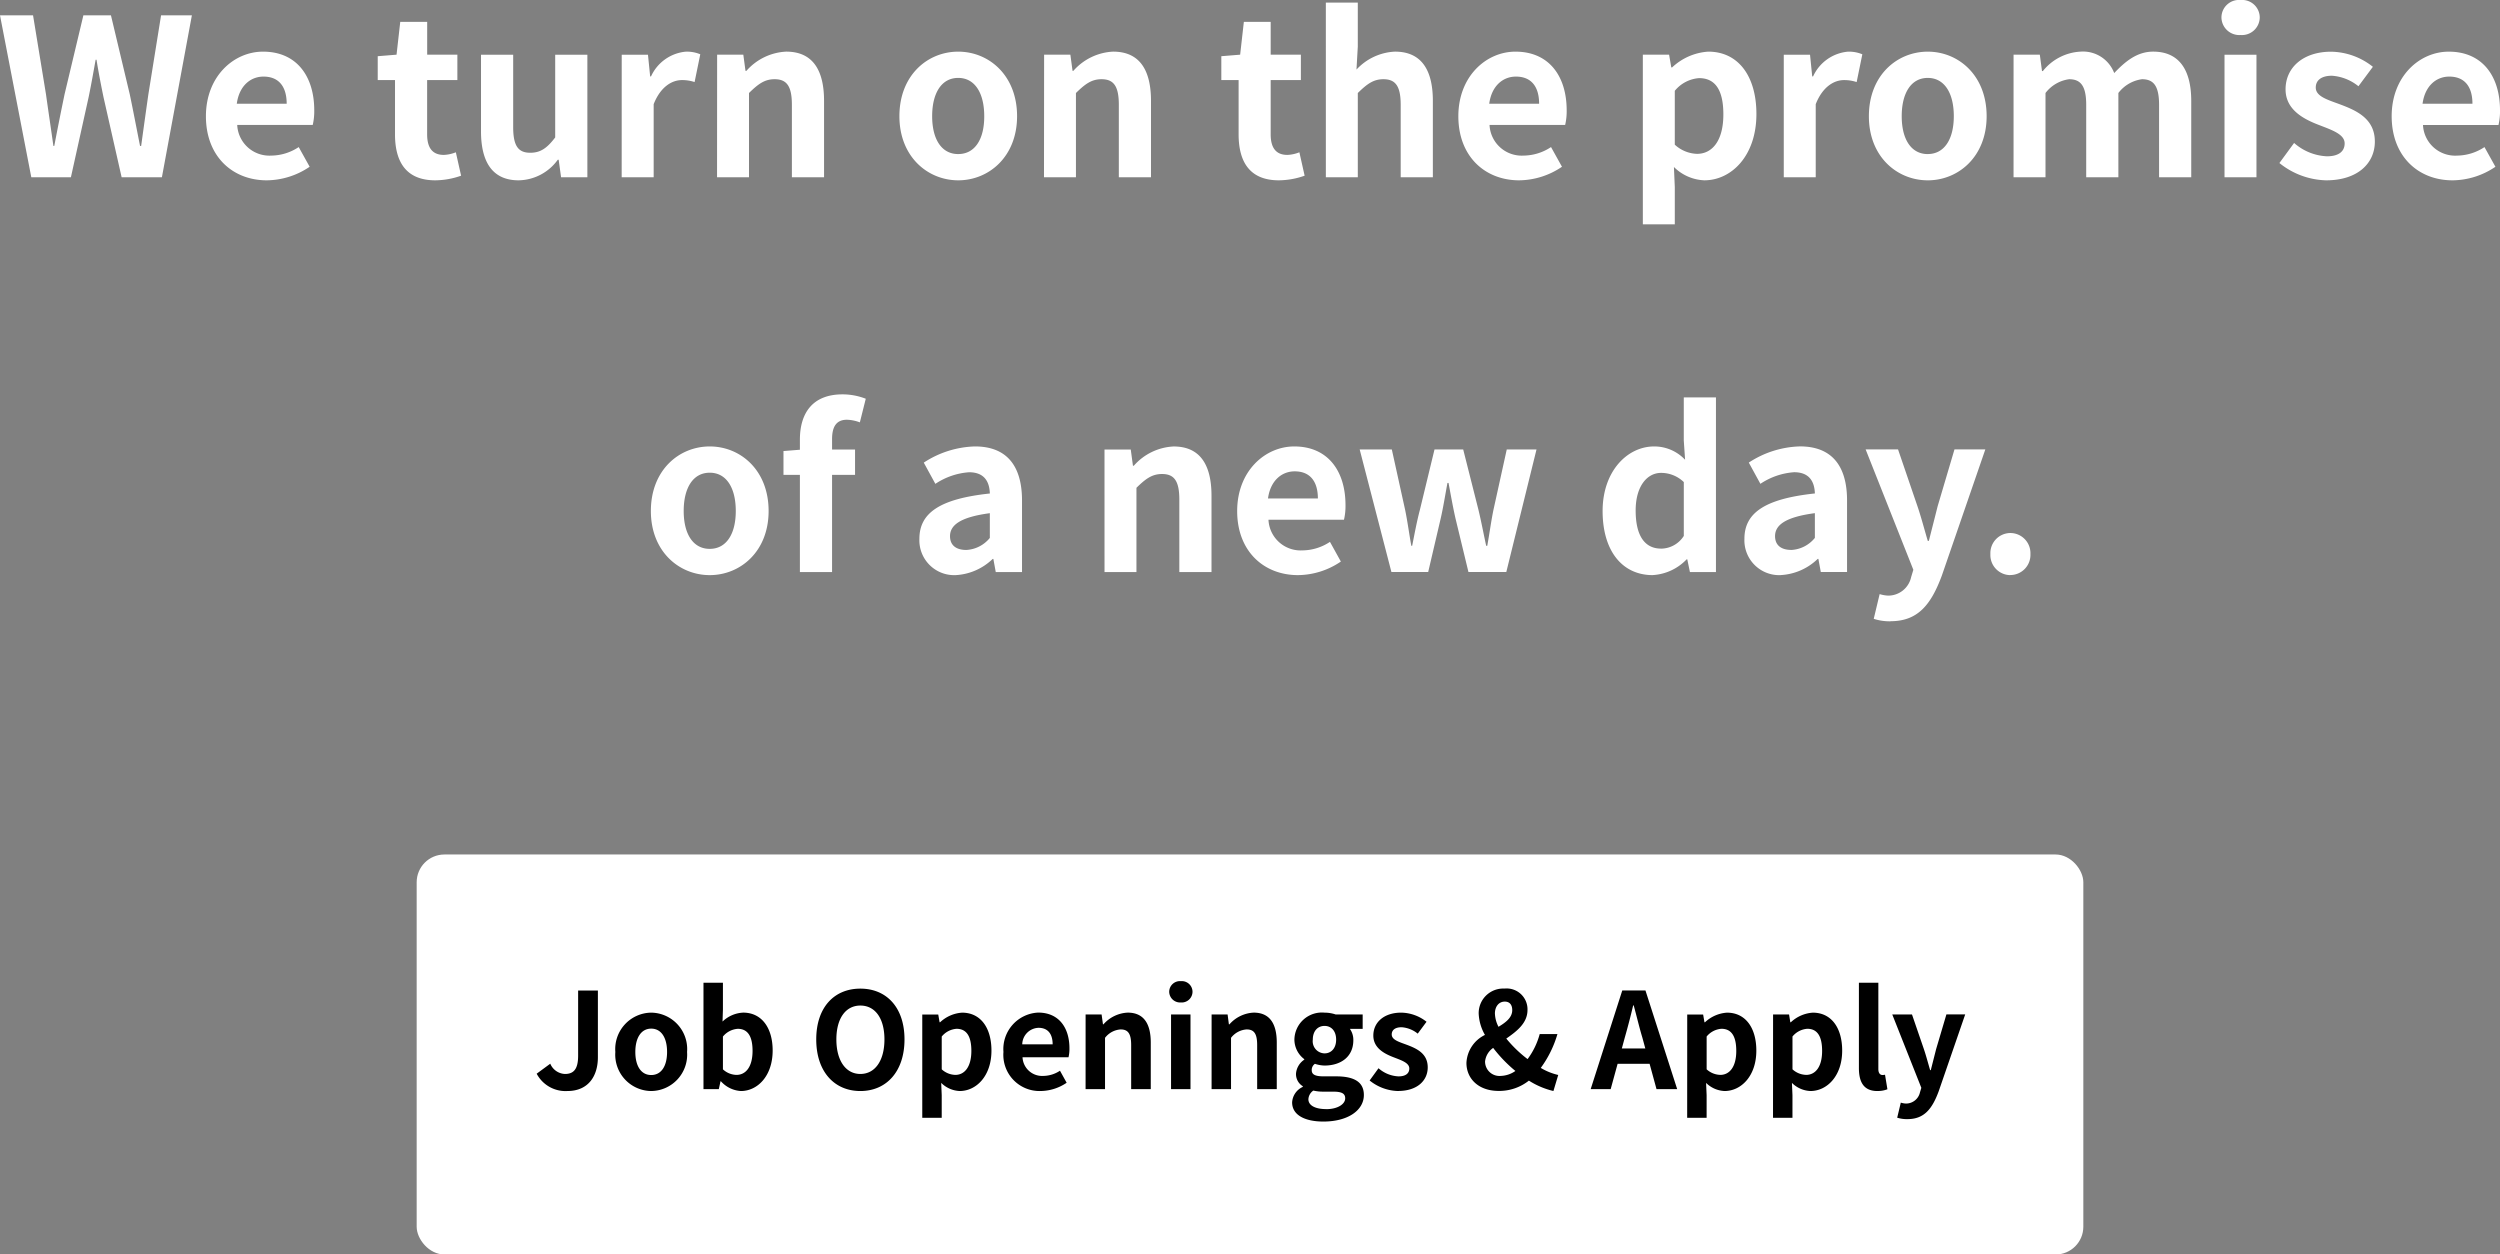
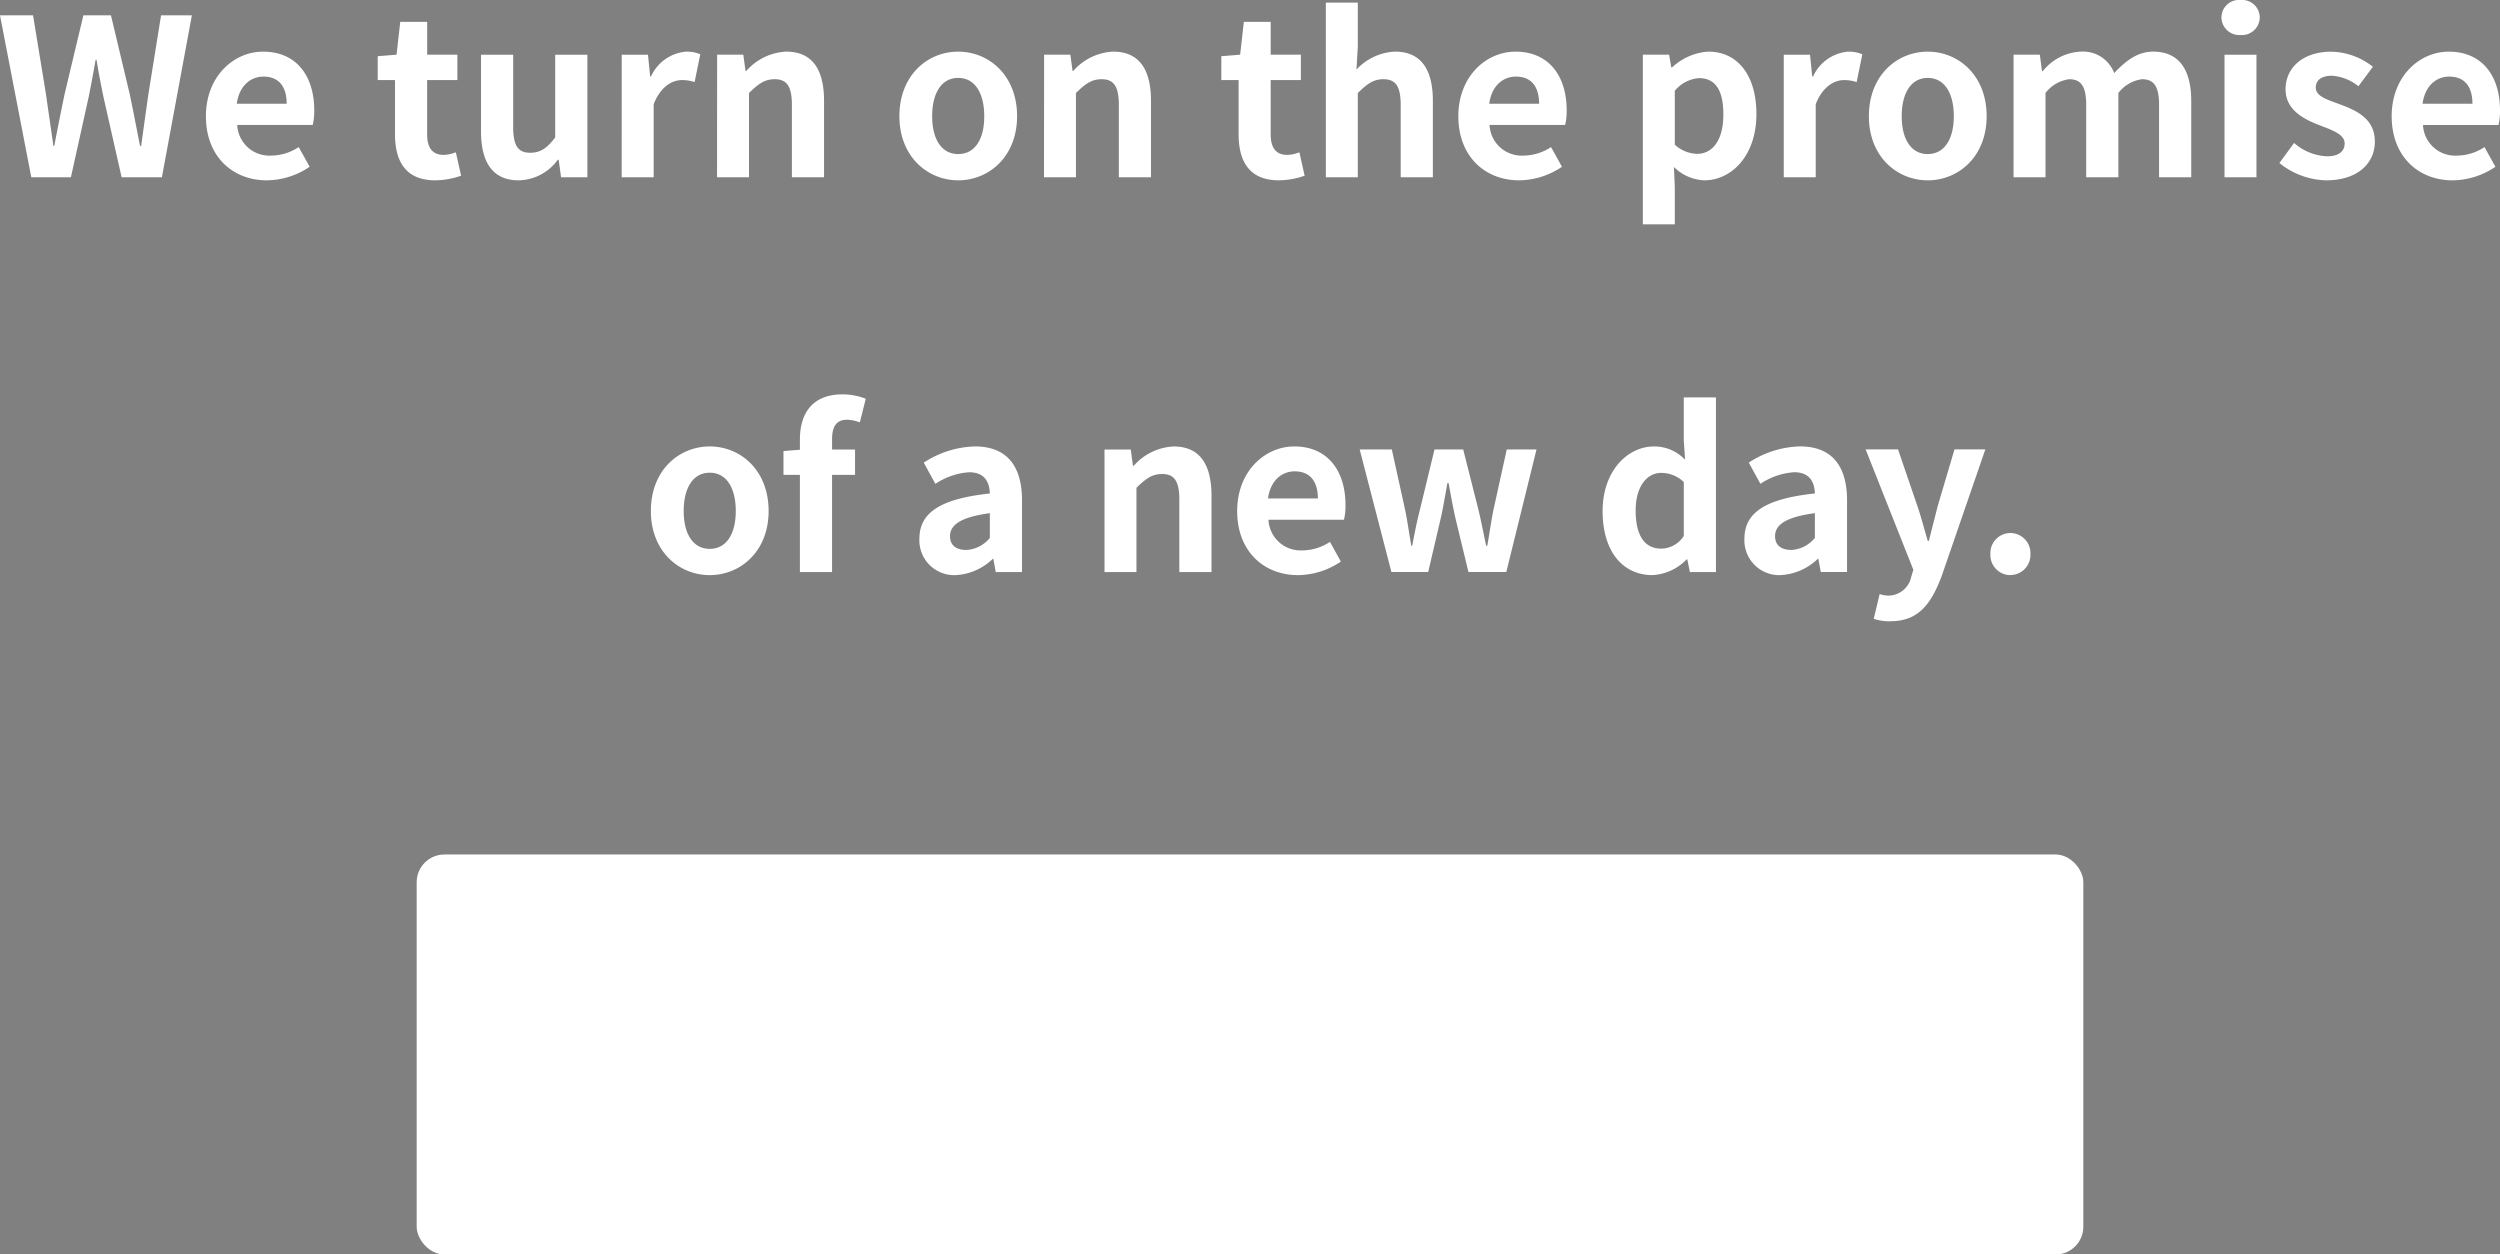
<svg xmlns="http://www.w3.org/2000/svg" width="270" height="135.484" viewBox="0 0 270 135.484">
  <rect x="0" y="0" width="270" height="135.484" fill="#808080" stroke="none" />
  <g id="グループ_4" data-name="グループ 4" transform="translate(-804 -752.063)">
    <path id="パス_1" data-name="パス 1" d="M4.244-69.793H8.522l1.914-8.65c.284-1.371.52-2.718.756-4.042h.095c.213,1.324.473,2.671.756,4.042L14-69.793h4.349l3.238-17.49H18.259l-1.371,8.532c-.26,1.82-.52,3.687-.78,5.578H15.99c-.378-1.891-.733-3.781-1.111-5.578l-2.033-8.532H9.869L7.836-78.751c-.378,1.82-.756,3.711-1.111,5.578H6.631c-.26-1.867-.544-3.734-.8-5.578L4.433-87.283H.864Zm25.431.331a8.348,8.348,0,0,0,4.632-1.465l-1.182-2.127a5.456,5.456,0,0,1-2.978.922,3.478,3.478,0,0,1-3.663-3.309h8.154a6.458,6.458,0,0,0,.165-1.584c0-3.663-1.891-6.334-5.53-6.334-3.167,0-6.169,2.671-6.169,6.972C23.1-72.038,25.987-69.462,29.674-69.462Zm-3.238-8.272c.26-1.938,1.489-2.931,2.883-2.931,1.7,0,2.505,1.134,2.505,2.931Zm21.436,8.272a8.551,8.551,0,0,0,2.789-.5l-.567-2.529a3.866,3.866,0,0,1-1.3.284c-1.182,0-1.8-.709-1.8-2.222v-5.861H50.26v-2.742H47v-3.545H44.091l-.4,3.545-2.033.165v2.576h1.867v5.861C43.524-71.448,44.73-69.462,47.873-69.462Zm9,0a5.319,5.319,0,0,0,4.231-2.221H61.2l.26,1.891H64.3V-83.028H60.825v8.934c-.9,1.182-1.607,1.654-2.694,1.654-1.276,0-1.843-.709-1.843-2.765v-7.823H52.813v8.272C52.813-71.448,54.042-69.462,56.878-69.462Zm11.132-.331H71.46v-7.894c.756-1.915,2.009-2.6,3.049-2.6a4.173,4.173,0,0,1,1.371.213l.614-3a3.743,3.743,0,0,0-1.56-.284,4.585,4.585,0,0,0-3.758,2.671h-.095l-.236-2.34H68.009Zm10.3,0h3.451v-9.1c.993-.969,1.678-1.489,2.765-1.489,1.3,0,1.867.733,1.867,2.765v7.823h3.474v-8.249c0-3.332-1.229-5.318-4.089-5.318a6.1,6.1,0,0,0-4.3,2.08h-.095l-.236-1.749H78.314Zm26.045.331c3.309,0,6.358-2.552,6.358-6.925,0-4.42-3.049-6.972-6.358-6.972S98-80.807,98-76.387C98-72.015,101.05-69.462,104.359-69.462Zm0-2.836c-1.8,0-2.813-1.607-2.813-4.089,0-2.505,1.016-4.136,2.813-4.136s2.812,1.631,2.812,4.136C107.172-73.906,106.155-72.3,104.359-72.3Zm9.265,2.505h3.451v-9.1c.993-.969,1.678-1.489,2.765-1.489,1.3,0,1.867.733,1.867,2.765v7.823h3.474v-8.249c0-3.332-1.229-5.318-4.089-5.318a6.1,6.1,0,0,0-4.3,2.08H116.7l-.236-1.749h-2.836Zm25.36.331a8.55,8.55,0,0,0,2.789-.5l-.567-2.529a3.866,3.866,0,0,1-1.3.284c-1.182,0-1.8-.709-1.8-2.222v-5.861h3.262v-2.742h-3.262v-3.545H135.2l-.4,3.545-2.033.165v2.576h1.867v5.861C134.635-71.448,135.84-69.462,138.984-69.462Zm5.081-.331h3.451v-9.1c.993-.969,1.678-1.489,2.765-1.489,1.3,0,1.867.733,1.867,2.765v7.823h3.474v-8.249c0-3.332-1.229-5.318-4.089-5.318a6.023,6.023,0,0,0-4.16,1.938l.142-2.482v-4.75h-3.451Zm20.869.331a8.348,8.348,0,0,0,4.632-1.465l-1.182-2.127a5.455,5.455,0,0,1-2.978.922,3.478,3.478,0,0,1-3.663-3.309H169.9a6.46,6.46,0,0,0,.165-1.584c0-3.663-1.891-6.334-5.53-6.334-3.167,0-6.169,2.671-6.169,6.972C158.364-72.038,161.247-69.462,164.934-69.462ZM161.7-77.734c.26-1.938,1.489-2.931,2.883-2.931,1.7,0,2.505,1.134,2.505,2.931Zm16.591,13.023h3.451V-68.73l-.095-2.174a4.92,4.92,0,0,0,3.285,1.441c2.907,0,5.625-2.623,5.625-7.161,0-4.065-1.938-6.736-5.2-6.736a6.283,6.283,0,0,0-3.9,1.7h-.095l-.236-1.371h-2.836Zm5.861-7.61a3.7,3.7,0,0,1-2.411-.993v-5.814a3.731,3.731,0,0,1,2.623-1.371c1.82,0,2.623,1.394,2.623,3.923C186.985-73.693,185.756-72.322,184.149-72.322Zm9.359,2.529h3.451v-7.894c.756-1.915,2.009-2.6,3.049-2.6a4.173,4.173,0,0,1,1.371.213l.614-3a3.743,3.743,0,0,0-1.56-.284,4.585,4.585,0,0,0-3.758,2.671h-.095l-.236-2.34h-2.836Zm15.551.331c3.309,0,6.358-2.552,6.358-6.925,0-4.42-3.049-6.972-6.358-6.972s-6.358,2.552-6.358,6.972C202.7-72.015,205.751-69.462,209.06-69.462Zm0-2.836c-1.8,0-2.813-1.607-2.813-4.089,0-2.505,1.016-4.136,2.813-4.136s2.813,1.631,2.813,4.136C211.872-73.906,210.856-72.3,209.06-72.3Zm9.265,2.505h3.451v-9.1a3.862,3.862,0,0,1,2.553-1.489c1.253,0,1.843.733,1.843,2.765v7.823h3.474v-9.1a3.862,3.862,0,0,1,2.553-1.489c1.253,0,1.843.733,1.843,2.765v7.823h3.474v-8.249c0-3.332-1.3-5.318-4.112-5.318-1.725,0-3,1.04-4.207,2.316a3.6,3.6,0,0,0-3.64-2.316,5.572,5.572,0,0,0-4.065,2.1H221.4l-.236-1.773h-2.836Zm22.784,0h3.451V-83.028h-3.451Zm1.749-15.362a1.924,1.924,0,0,0,2.056-1.891,1.9,1.9,0,0,0-2.056-1.891,1.9,1.9,0,0,0-2.08,1.891A1.931,1.931,0,0,0,242.857-85.156Zm9.217,15.693c3.451,0,5.27-1.867,5.27-4.183,0-2.458-1.938-3.332-3.687-3.994-1.394-.52-2.694-.874-2.694-1.843,0-.756.567-1.276,1.749-1.276a5.1,5.1,0,0,1,2.86,1.135l1.56-2.1a7.408,7.408,0,0,0-4.514-1.631c-2.978,0-4.916,1.678-4.916,4.065,0,2.2,1.938,3.214,3.616,3.853,1.394.543,2.765.993,2.765,1.985,0,.827-.591,1.394-1.914,1.394a5.747,5.747,0,0,1-3.545-1.442L247.04-71.33A8.339,8.339,0,0,0,252.075-69.462Zm13.661,0a8.348,8.348,0,0,0,4.632-1.465l-1.182-2.127a5.456,5.456,0,0,1-2.978.922,3.478,3.478,0,0,1-3.663-3.309H270.7a6.454,6.454,0,0,0,.165-1.584c0-3.663-1.891-6.334-5.531-6.334-3.167,0-6.169,2.671-6.169,6.972C259.165-72.038,262.048-69.462,265.735-69.462ZM262.5-77.734c.26-1.938,1.489-2.931,2.883-2.931,1.7,0,2.505,1.134,2.505,2.931ZM77.516-26.824c3.309,0,6.358-2.552,6.358-6.925,0-4.42-3.049-6.972-6.358-6.972s-6.358,2.552-6.358,6.972C71.158-29.376,74.207-26.824,77.516-26.824Zm0-2.836c-1.8,0-2.813-1.607-2.813-4.089,0-2.505,1.016-4.136,2.813-4.136s2.812,1.631,2.812,4.136C80.328-31.267,79.312-29.66,77.516-29.66ZM94.367-45.873a6.94,6.94,0,0,0-2.505-.473c-3.332,0-4.609,2.127-4.609,4.893v1.087l-1.773.142v2.576h1.773v10.494h3.474V-37.648h2.482V-40.39H90.728v-1.135c0-1.465.567-2.08,1.607-2.08a4.32,4.32,0,0,1,1.394.284Zm9.714,19.049a6.223,6.223,0,0,0,3.994-1.749h.071l.26,1.418h2.836v-7.729c0-3.829-1.725-5.838-5.081-5.838a10.573,10.573,0,0,0-5.53,1.749l1.253,2.293a7.476,7.476,0,0,1,3.64-1.253c1.631,0,2.2.993,2.245,2.293-5.318.567-7.61,2.056-7.61,4.892A3.76,3.76,0,0,0,104.081-26.824Zm1.134-2.718c-1.016,0-1.749-.449-1.749-1.489,0-1.182,1.087-2.056,4.3-2.482v2.671A3.508,3.508,0,0,1,105.215-29.541Zm14.937,2.387H123.6v-9.1c.993-.969,1.678-1.489,2.765-1.489,1.3,0,1.867.733,1.867,2.765v7.823h3.474V-35.4c0-3.332-1.229-5.318-4.089-5.318a6.1,6.1,0,0,0-4.3,2.08h-.095l-.236-1.749h-2.836Zm20.893.331a8.348,8.348,0,0,0,4.632-1.465L144.5-30.416a5.456,5.456,0,0,1-2.978.922,3.478,3.478,0,0,1-3.663-3.309h8.154a6.458,6.458,0,0,0,.165-1.584c0-3.663-1.891-6.334-5.53-6.334-3.167,0-6.169,2.671-6.169,6.972C134.475-29.4,137.358-26.824,141.045-26.824ZM137.807-35.1c.26-1.938,1.489-2.931,2.883-2.931,1.7,0,2.505,1.134,2.505,2.931Zm13.33,7.941h3.971l1.347-5.767c.284-1.229.473-2.458.733-3.852h.118c.26,1.394.473,2.6.756,3.852l1.394,5.767h4.089l3.262-13.235h-3.214l-1.442,6.547c-.26,1.276-.425,2.553-.662,3.853h-.118c-.284-1.3-.52-2.576-.827-3.853l-1.654-6.547h-3.1l-1.584,6.547c-.331,1.253-.567,2.553-.827,3.853h-.094c-.236-1.3-.4-2.576-.662-3.853l-1.442-6.547H147.71Zm28.22.331a5.489,5.489,0,0,0,3.663-1.7h.071l.284,1.371h2.812v-18.86h-3.474v4.656l.142,2.08A4.555,4.555,0,0,0,179.5-40.72c-2.86,0-5.554,2.647-5.554,6.972S176.072-26.824,179.357-26.824Zm.9-2.86c-1.749,0-2.742-1.371-2.742-4.112,0-2.647,1.253-4.065,2.742-4.065a3.516,3.516,0,0,1,2.458.993v5.814A2.944,2.944,0,0,1,180.255-29.683Zm12.928,2.86a6.223,6.223,0,0,0,3.994-1.749h.071l.26,1.418h2.836v-7.729c0-3.829-1.725-5.838-5.081-5.838a10.573,10.573,0,0,0-5.531,1.749l1.253,2.293a7.477,7.477,0,0,1,3.64-1.253c1.631,0,2.2.993,2.245,2.293-5.318.567-7.61,2.056-7.61,4.892A3.76,3.76,0,0,0,193.183-26.824Zm1.134-2.718c-1.016,0-1.749-.449-1.749-1.489,0-1.182,1.087-2.056,4.3-2.482v2.671A3.509,3.509,0,0,1,194.317-29.541Zm10.73,7.7c2.954,0,4.372-1.8,5.53-4.916l4.7-13.637h-3.332l-1.82,6.145c-.307,1.229-.638,2.505-.945,3.734h-.118c-.378-1.276-.709-2.553-1.111-3.734l-2.1-6.145h-3.5l5.152,13-.236.78a2.533,2.533,0,0,1-2.482,2.009,3.565,3.565,0,0,1-.922-.165l-.638,2.671A5.6,5.6,0,0,0,205.047-21.836Zm12.928-4.987a2.177,2.177,0,0,0,2.174-2.269,2.177,2.177,0,0,0-2.174-2.269,2.172,2.172,0,0,0-2.151,2.269A2.172,2.172,0,0,0,217.975-26.824Z" transform="translate(803.136 841)" fill="#fff" />
    <g id="グループ_2" data-name="グループ 2" transform="translate(849 844.348)">
      <g id="グループ_1" data-name="グループ 1" transform="translate(0 0)">
        <rect id="長方形_1" data-name="長方形 1" width="180" height="43.2" rx="3" fill="#fff" />
-         <path id="パス_2" data-name="パス 2" d="M3.752-4.334c2.29,0,3.3-1.641,3.3-3.643v-7.214H4.918V-8.15c0,1.469-.49,1.973-1.426,1.973A1.8,1.8,0,0,1,1.909-7.286L.44-6.206A3.518,3.518,0,0,0,3.752-4.334Zm9.058,0a3.929,3.929,0,0,0,3.874-4.219A3.938,3.938,0,0,0,12.81-12.8,3.938,3.938,0,0,0,8.936-8.554,3.929,3.929,0,0,0,12.81-4.334Zm0-1.728c-1.094,0-1.714-.979-1.714-2.491s.619-2.52,1.714-2.52,1.714.994,1.714,2.52S13.9-6.062,12.81-6.062ZM22.5-4.334c1.771,0,3.427-1.6,3.427-4.378,0-2.462-1.2-4.09-3.182-4.09a3.44,3.44,0,0,0-2.232.965l.043-1.3v-2.894h-2.1V-4.536H20.11l.187-.85h.043A3.137,3.137,0,0,0,22.5-4.334Zm-.475-1.742a2.229,2.229,0,0,1-1.469-.6v-3.542a2.274,2.274,0,0,1,1.6-.835c1.109,0,1.6.85,1.6,2.39C23.754-6.912,23-6.077,22.026-6.077ZM35.4-4.334c2.822,0,4.766-2.117,4.766-5.573s-1.944-5.486-4.766-5.486-4.766,2.016-4.766,5.486S32.581-4.334,35.4-4.334Zm0-1.843c-1.584,0-2.592-1.454-2.592-3.73s1.008-3.658,2.592-3.658S38-12.2,38-9.907,36.987-6.178,35.4-6.178ZM42.085-1.44h2.1V-3.888L44.13-5.213a3,3,0,0,0,2,.878c1.771,0,3.427-1.6,3.427-4.363,0-2.477-1.181-4.1-3.168-4.1a3.829,3.829,0,0,0-2.376,1.037h-.058l-.144-.835H42.085Zm3.571-4.637a2.256,2.256,0,0,1-1.469-.6v-3.542a2.274,2.274,0,0,1,1.6-.835c1.109,0,1.6.85,1.6,2.39C47.384-6.912,46.635-6.077,45.656-6.077Zm9.2,1.742a5.087,5.087,0,0,0,2.822-.893l-.72-1.3a3.324,3.324,0,0,1-1.814.562,2.119,2.119,0,0,1-2.232-2.016h4.968a3.933,3.933,0,0,0,.1-.965c0-2.232-1.152-3.859-3.37-3.859a3.948,3.948,0,0,0-3.758,4.248A3.908,3.908,0,0,0,54.858-4.334Zm-1.973-5.04a1.818,1.818,0,0,1,1.757-1.786c1.037,0,1.526.691,1.526,1.786Zm6.84,4.838h2.1V-10.08a2.317,2.317,0,0,1,1.685-.907c.792,0,1.138.446,1.138,1.685v4.766h2.117V-9.562c0-2.03-.749-3.24-2.491-3.24a3.717,3.717,0,0,0-2.621,1.267H61.6L61.453-12.6H59.725Zm9.23,0h2.1V-12.6h-2.1Zm1.066-9.36a1.172,1.172,0,0,0,1.253-1.152A1.156,1.156,0,0,0,70.021-16.2a1.16,1.16,0,0,0-1.267,1.152A1.177,1.177,0,0,0,70.021-13.9Zm3.312,9.36h2.1V-10.08a2.317,2.317,0,0,1,1.685-.907c.792,0,1.138.446,1.138,1.685v4.766h2.117V-9.562c0-2.03-.749-3.24-2.491-3.24a3.717,3.717,0,0,0-2.621,1.267H75.2L75.061-12.6H73.333ZM85.4-1.037c2.693,0,4.378-1.238,4.378-2.866,0-1.411-1.051-2.016-3-2.016H85.414c-.95,0-1.267-.23-1.267-.663a.8.8,0,0,1,.346-.691,3.433,3.433,0,0,0,1.037.187c1.728,0,3.11-.922,3.11-2.736a2.029,2.029,0,0,0-.374-1.224h1.382V-12.6H86.739a3.792,3.792,0,0,0-1.21-.2,2.972,2.972,0,0,0-3.254,2.923,2.665,2.665,0,0,0,1.066,2.1v.058a2,2,0,0,0-.893,1.512,1.529,1.529,0,0,0,.734,1.354v.072A1.958,1.958,0,0,0,82.03-3.11C82.03-1.685,83.5-1.037,85.4-1.037ZM85.53-8.4a1.308,1.308,0,0,1-1.267-1.483c0-.95.547-1.483,1.267-1.483s1.253.533,1.253,1.483S86.235-8.4,85.53-8.4Zm.187,6.019c-1.181,0-1.93-.389-1.93-1.066a1.209,1.209,0,0,1,.533-.936,4.553,4.553,0,0,0,1.123.115h.979c.864,0,1.339.144,1.339.72C87.762-2.909,86.926-2.376,85.717-2.376Zm7.747-1.958c2.1,0,3.211-1.138,3.211-2.549,0-1.5-1.181-2.03-2.246-2.434-.85-.317-1.642-.533-1.642-1.123,0-.461.346-.778,1.066-.778a3.1,3.1,0,0,1,1.742.691l.95-1.282A4.513,4.513,0,0,0,93.8-12.8c-1.814,0-3,1.022-3,2.477,0,1.339,1.181,1.959,2.2,2.347.85.331,1.685.6,1.685,1.21,0,.5-.36.85-1.166.85a3.5,3.5,0,0,1-2.16-.879L90.4-5.472A5.081,5.081,0,0,0,93.464-4.334Zm9.4-3.153a2.049,2.049,0,0,1,.878-1.5,15.087,15.087,0,0,0,2.4,2.491,2.888,2.888,0,0,1-1.555.533A1.558,1.558,0,0,1,102.867-7.488Zm1.066-5.2c0-.792.446-1.3,1.066-1.3.562,0,.806.389.806.922,0,.778-.648,1.3-1.483,1.8A3.323,3.323,0,0,1,103.933-12.686Zm6.84,6.624a6.473,6.473,0,0,1-1.886-.763,11.712,11.712,0,0,0,1.8-3.658h-1.915a8.035,8.035,0,0,1-1.31,2.707,13.488,13.488,0,0,1-2.3-2.218c1.138-.792,2.29-1.671,2.29-3.082a2.252,2.252,0,0,0-2.477-2.318,2.655,2.655,0,0,0-2.794,2.707,5.029,5.029,0,0,0,.677,2.3,3.536,3.536,0,0,0-2,3.024c0,1.656,1.253,3.024,3.485,3.024A5.156,5.156,0,0,0,107.6-5.458a8.6,8.6,0,0,0,2.65,1.123Zm6.869-2.866.317-1.166c.317-1.109.634-2.318.907-3.485h.058c.317,1.152.6,2.376.936,3.485l.317,1.166Zm3.744,4.392h2.232L120.19-15.192h-2.506L114.272-4.536h2.16l.749-2.736h3.456Zm3.312,3.1h2.1V-3.888l-.058-1.325a3,3,0,0,0,2,.878c1.771,0,3.427-1.6,3.427-4.363,0-2.477-1.181-4.1-3.168-4.1a3.829,3.829,0,0,0-2.376,1.037h-.058l-.144-.835H124.7Zm3.571-4.637a2.256,2.256,0,0,1-1.469-.6v-3.542a2.274,2.274,0,0,1,1.6-.835c1.109,0,1.6.85,1.6,2.39C130-6.912,129.248-6.077,128.269-6.077Zm5.7,4.637h2.1V-3.888l-.058-1.325a3,3,0,0,0,2,.878c1.771,0,3.427-1.6,3.427-4.363,0-2.477-1.181-4.1-3.168-4.1a3.829,3.829,0,0,0-2.376,1.037h-.058L135.7-12.6h-1.728Zm3.571-4.637a2.256,2.256,0,0,1-1.469-.6v-3.542a2.274,2.274,0,0,1,1.6-.835c1.109,0,1.6.85,1.6,2.39C139.27-6.912,138.522-6.077,137.542-6.077Zm7.69,1.742a2.883,2.883,0,0,0,1.094-.187l-.259-1.57a1.193,1.193,0,0,1-.288.029c-.2,0-.432-.158-.432-.634v-9.331h-2.1V-6.8C143.245-5.3,143.763-4.334,145.232-4.334ZM148.486-1.3c1.8,0,2.664-1.094,3.37-3l2.866-8.309h-2.03l-1.109,3.744c-.187.749-.389,1.526-.576,2.275h-.072c-.23-.777-.432-1.555-.677-2.275L148.976-12.6h-2.131l3.139,7.92-.144.475a1.544,1.544,0,0,1-1.512,1.224,2.17,2.17,0,0,1-.562-.1l-.389,1.627A3.415,3.415,0,0,0,148.486-1.3Z" transform="translate(12.52 29.88)" />
      </g>
    </g>
  </g>
</svg>